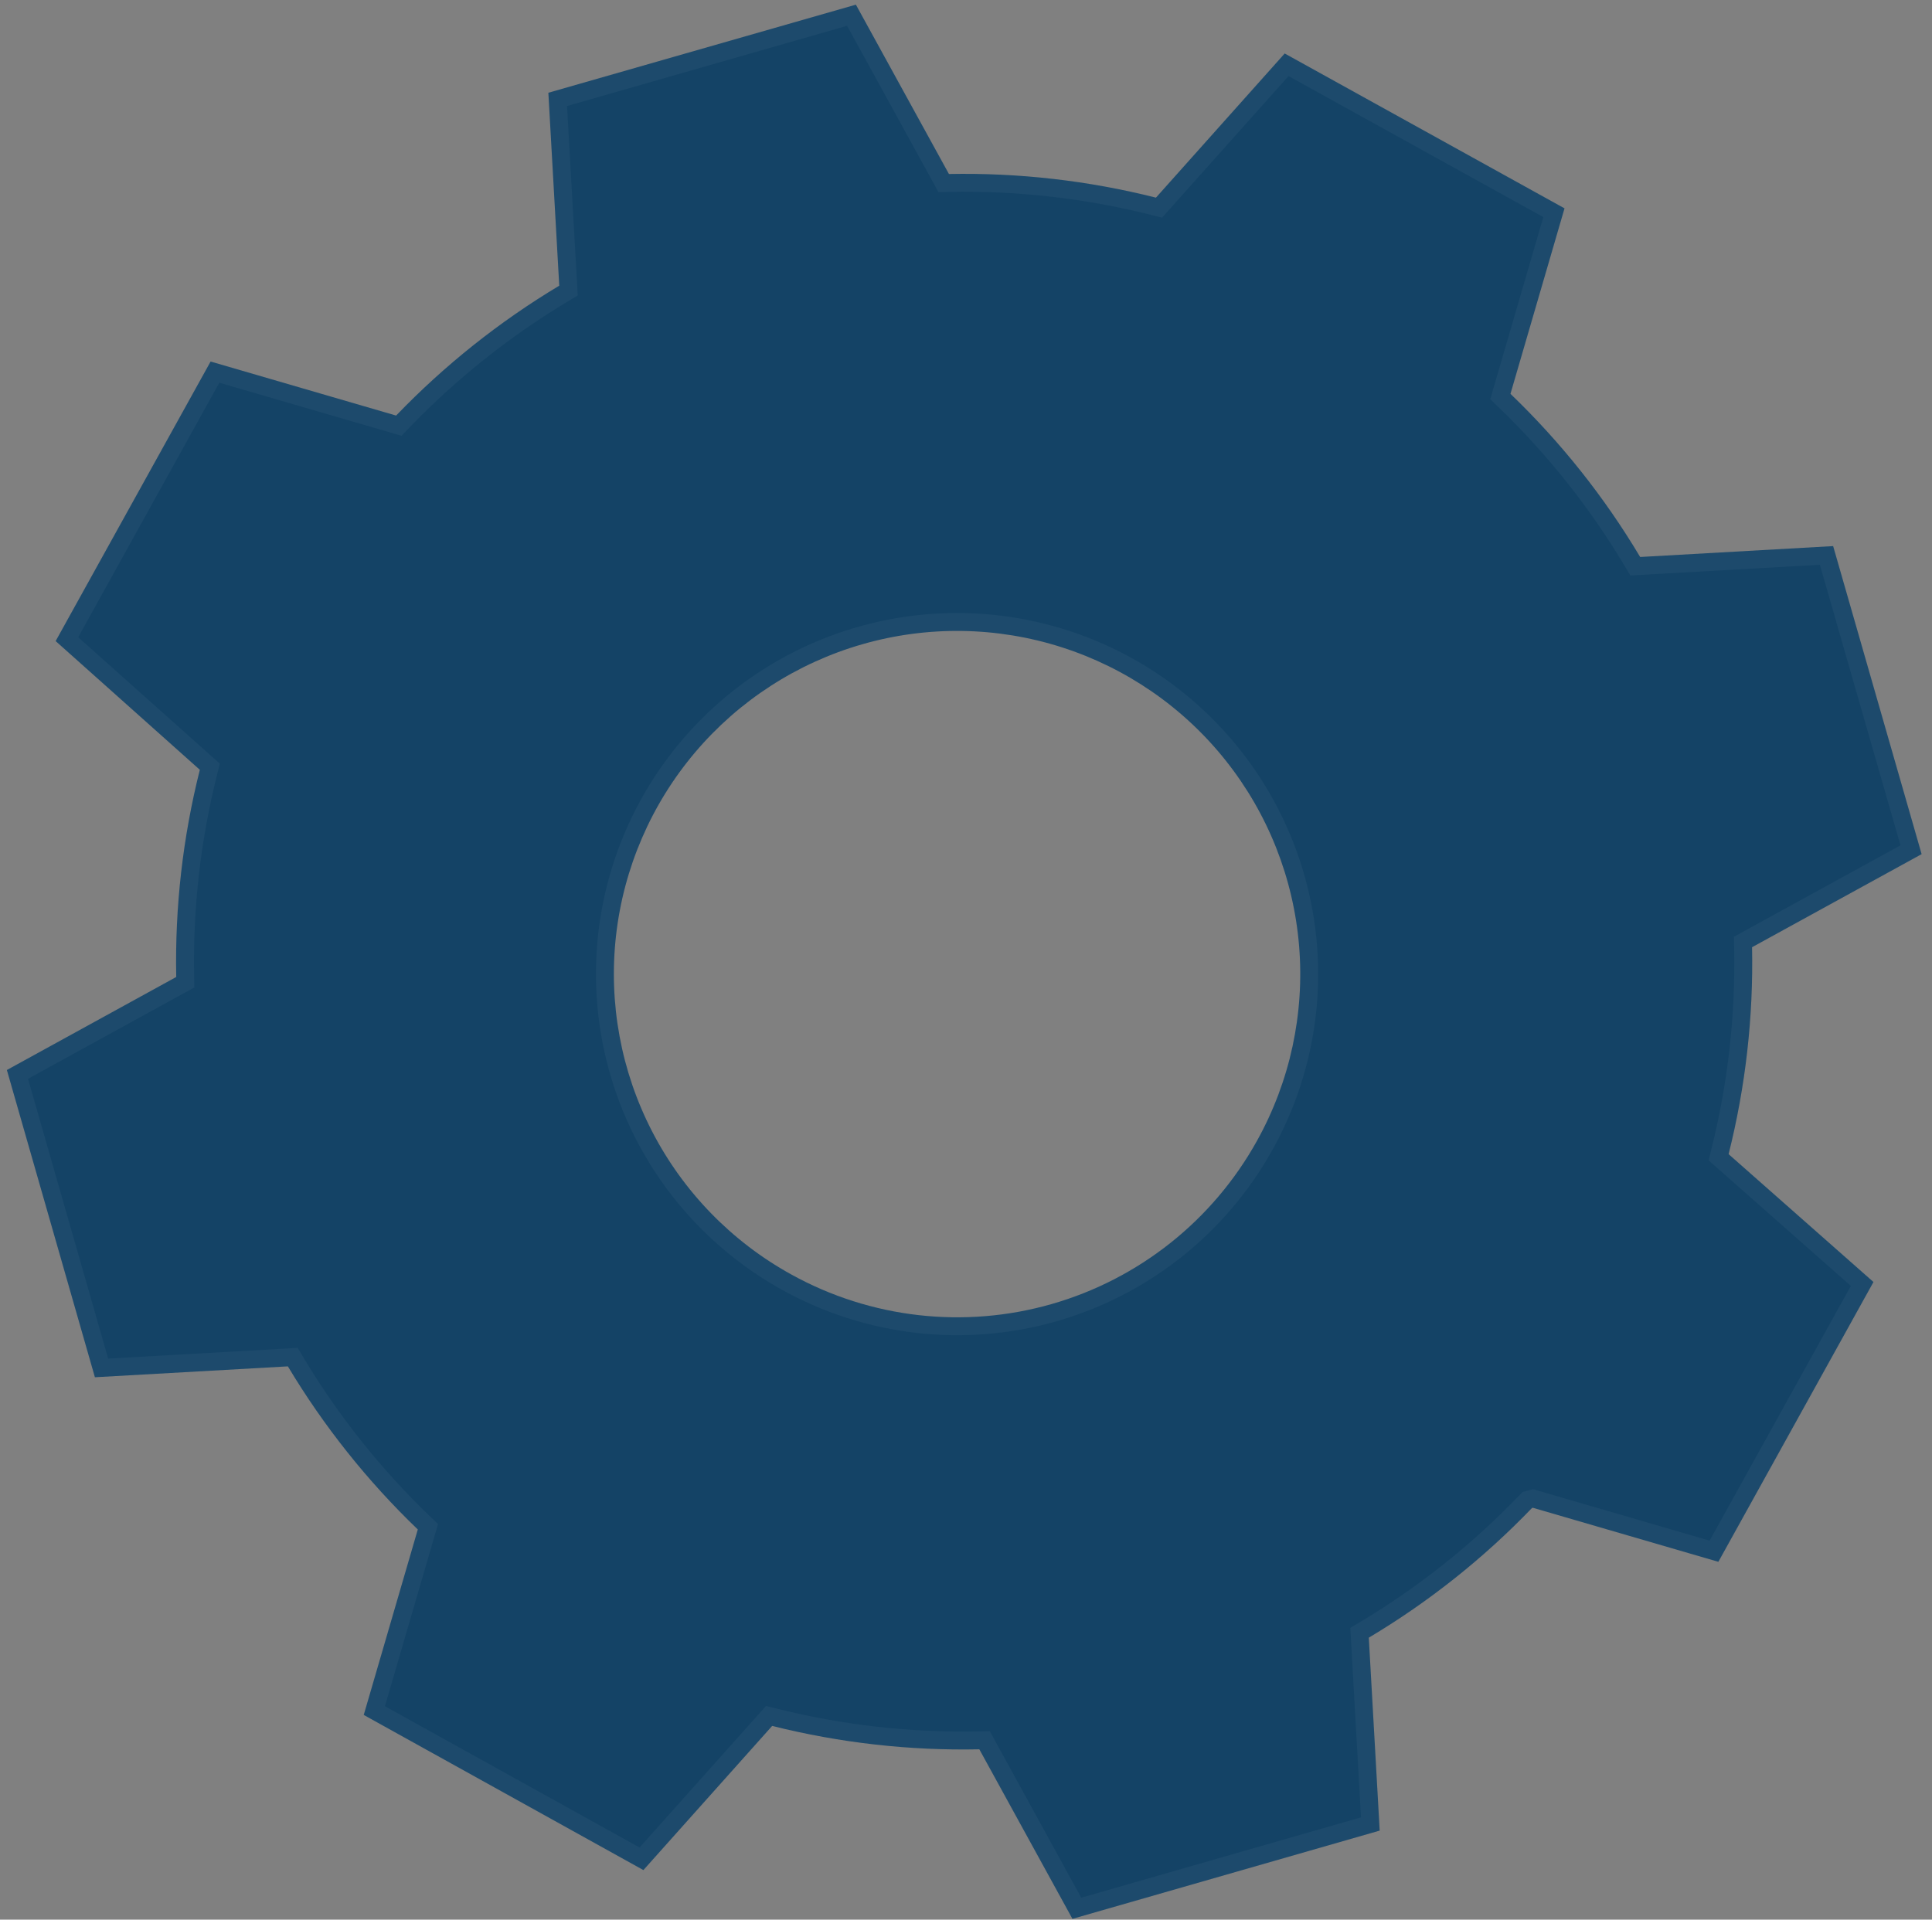
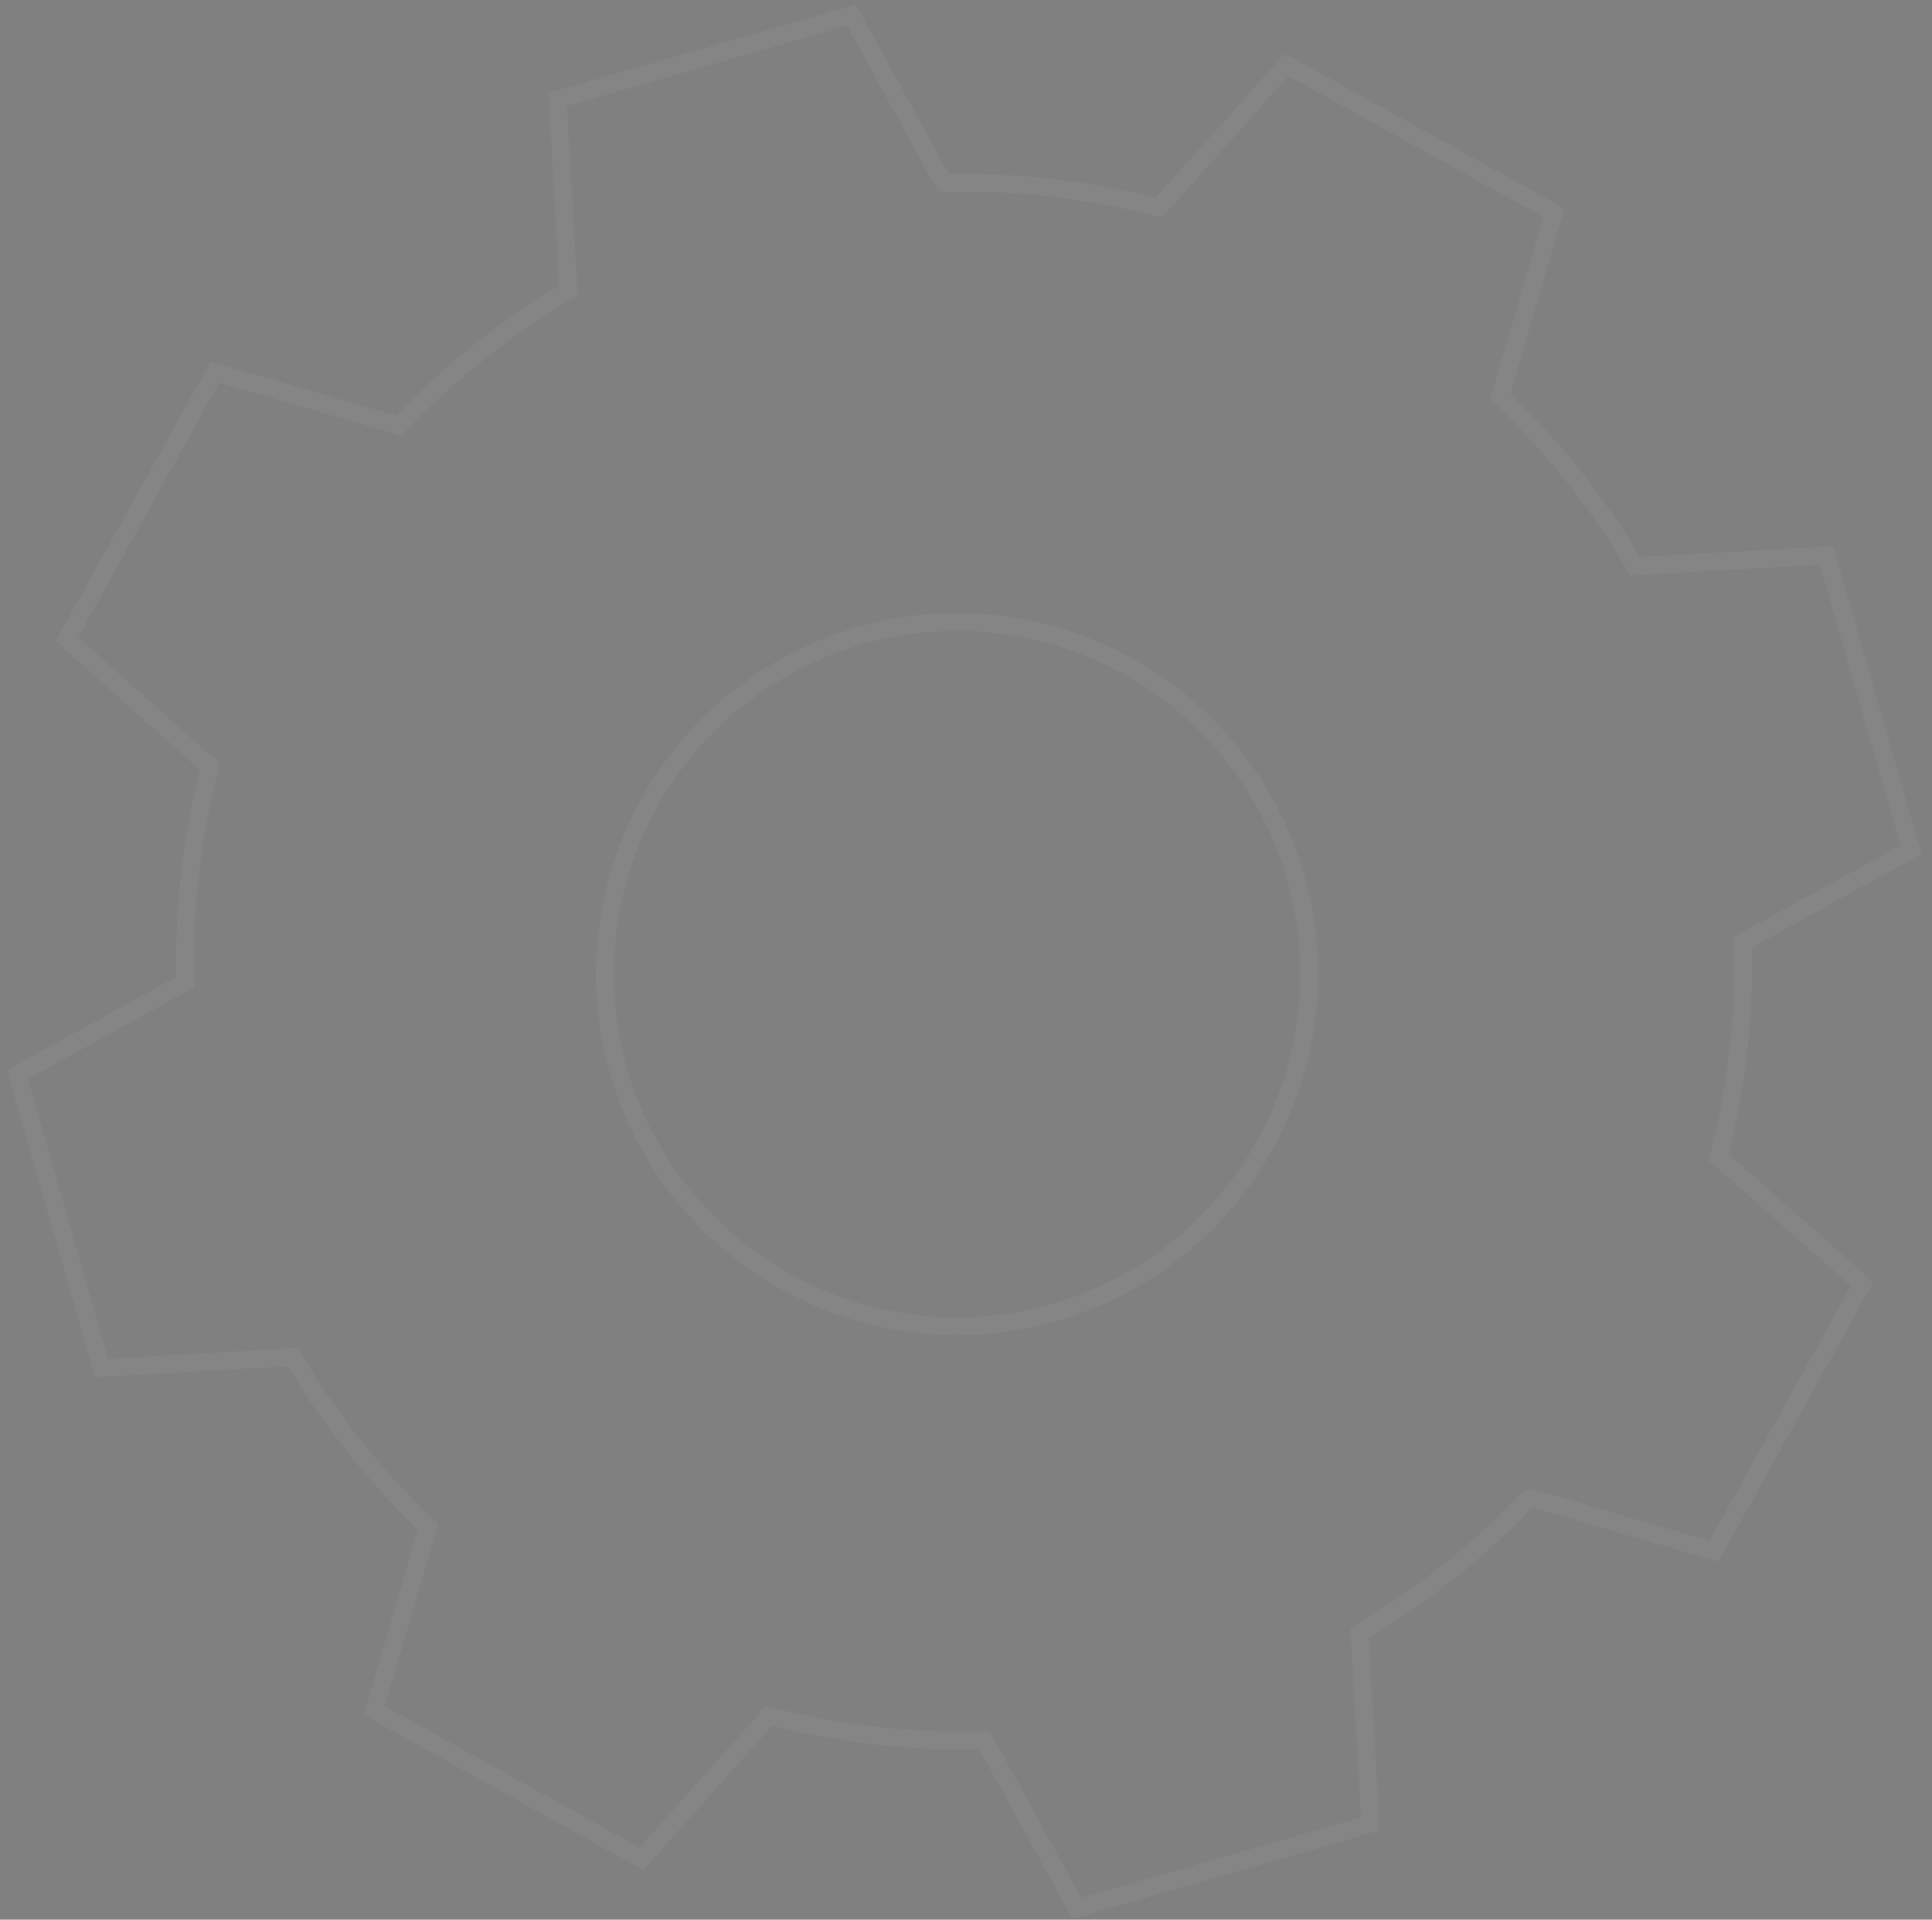
<svg xmlns="http://www.w3.org/2000/svg" width="162" height="161" viewBox="0 0 162 161" fill="none">
  <rect x="0" y="0" width="162" height="161" fill="#808080" stroke="none" />
-   <path d="M128.459 126.474C124.404 130.694 119.801 134.352 114.775 137.35L115.688 153.531L89.925 160.931L82.118 146.712C76.266 146.834 70.424 146.174 64.746 144.751L53.95 156.841L30.5 143.83L35.033 128.274C30.81 124.219 27.147 119.619 24.139 114.595L7.958 115.508L0.576 89.74L14.777 81.939C14.662 76.084 15.327 70.24 16.756 64.562L4.666 53.766L17.659 30.321L33.215 34.853C37.273 30.633 41.873 26.97 46.894 23.96L45.981 7.779L71.767 0.391L79.568 14.593C85.417 14.479 91.255 15.146 96.927 16.577L107.723 4.486L131.186 17.475L126.654 33.031C130.875 37.085 134.533 41.687 137.529 46.714L153.711 45.801L161.13 71.636L146.911 79.442C147.031 85.289 146.369 91.125 144.945 96.797L157.092 107.52L144.086 130.987L128.53 126.455L128.459 126.474ZM105.404 95.67C108.171 90.692 109.398 85.005 108.93 79.329C108.463 73.654 106.322 68.244 102.779 63.786C99.236 59.328 94.449 56.021 89.025 54.285C83.602 52.548 77.785 52.46 72.311 54.031C66.837 55.602 61.953 58.762 58.276 63.111C54.599 67.46 52.295 72.802 51.655 78.461C51.016 84.12 52.07 89.841 54.684 94.9C57.298 99.96 61.355 104.13 66.34 106.883C73.007 110.575 80.868 111.469 88.194 109.366C95.52 107.263 101.71 102.336 105.404 95.67Z" fill="#144366" />
  <path d="M128.265 125.75L128.063 125.804L127.918 125.955C123.909 130.126 119.36 133.742 114.391 136.706L114 136.938L114.026 137.392L114.905 152.976L90.294 160.045L82.775 146.351L82.557 145.953L82.103 145.962C76.317 146.082 70.541 145.43 64.928 144.023L64.489 143.913L64.187 144.251L53.79 155.895L31.388 143.465L35.753 128.484L35.88 128.048L35.552 127.733C31.378 123.724 27.756 119.176 24.783 114.21L24.55 113.821L24.097 113.847L8.514 114.726L1.462 90.109L15.138 82.596L15.536 82.377L15.527 81.924C15.413 76.136 16.071 70.359 17.484 64.745L17.595 64.305L17.256 64.002L5.612 53.605L18.024 31.209L33.005 35.573L33.441 35.7L33.755 35.373C37.767 31.201 42.315 27.579 47.279 24.603L47.668 24.37L47.643 23.918L46.764 8.335L71.398 1.277L78.911 14.954L79.129 15.352L79.583 15.343C85.365 15.23 91.136 15.89 96.744 17.304L97.184 17.415L97.487 17.076L107.884 5.433L130.298 17.84L125.934 32.821L125.807 33.257L126.134 33.572C130.307 37.579 133.923 42.129 136.885 47.098L137.118 47.489L137.572 47.463L153.155 46.584L160.244 71.267L146.55 78.785L146.152 79.004L146.161 79.458C146.279 85.238 145.626 91.007 144.217 96.614L144.106 97.057L144.448 97.359L156.144 107.684L143.72 130.1L128.74 125.735L128.538 125.676L128.336 125.731L128.265 125.75ZM106.06 96.034C108.898 90.927 110.157 85.092 109.678 79.268C109.198 73.444 107.002 67.894 103.366 63.319C99.73 58.745 94.819 55.352 89.254 53.57C83.689 51.788 77.721 51.698 72.104 53.31C66.487 54.922 61.476 58.165 57.703 62.627C53.93 67.089 51.566 72.57 50.91 78.376C50.254 84.183 51.336 90.053 54.018 95.245C56.7 100.436 60.862 104.714 65.977 107.539C72.818 111.328 80.884 112.244 88.401 110.087C95.918 107.929 102.27 102.874 106.06 96.034Z" stroke="white" stroke-opacity="0.04" stroke-width="1.5" />
</svg>